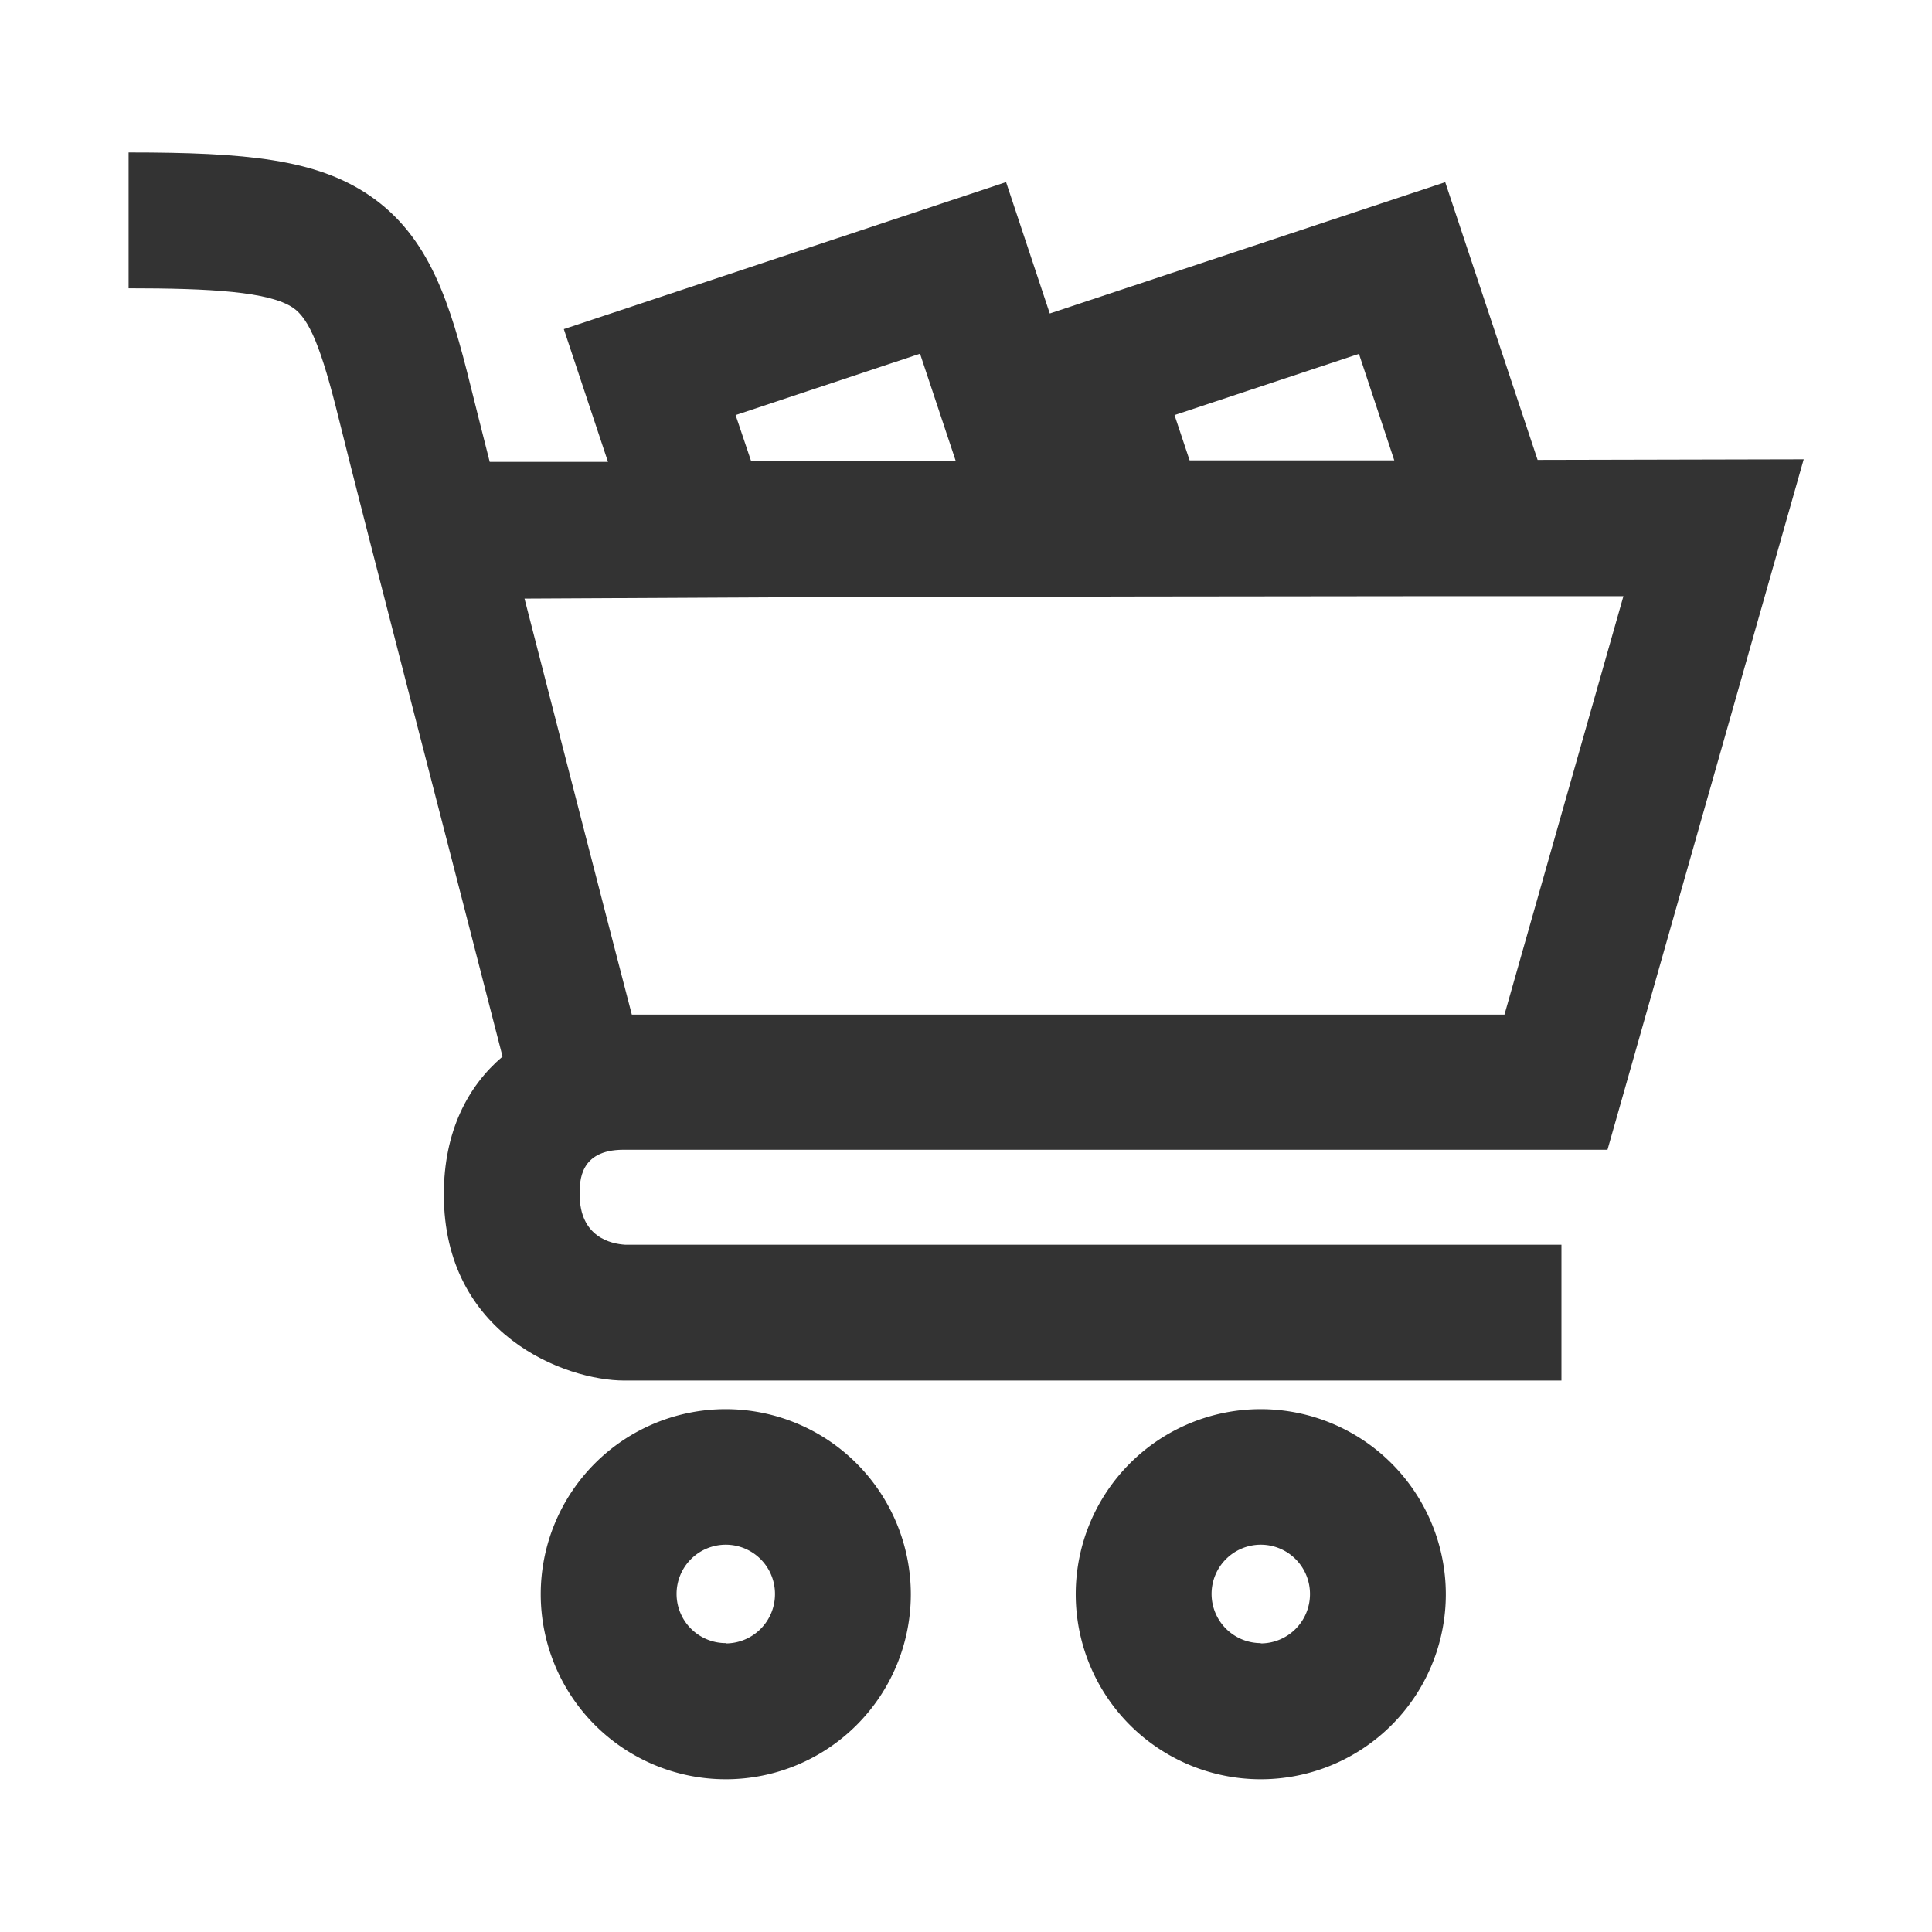
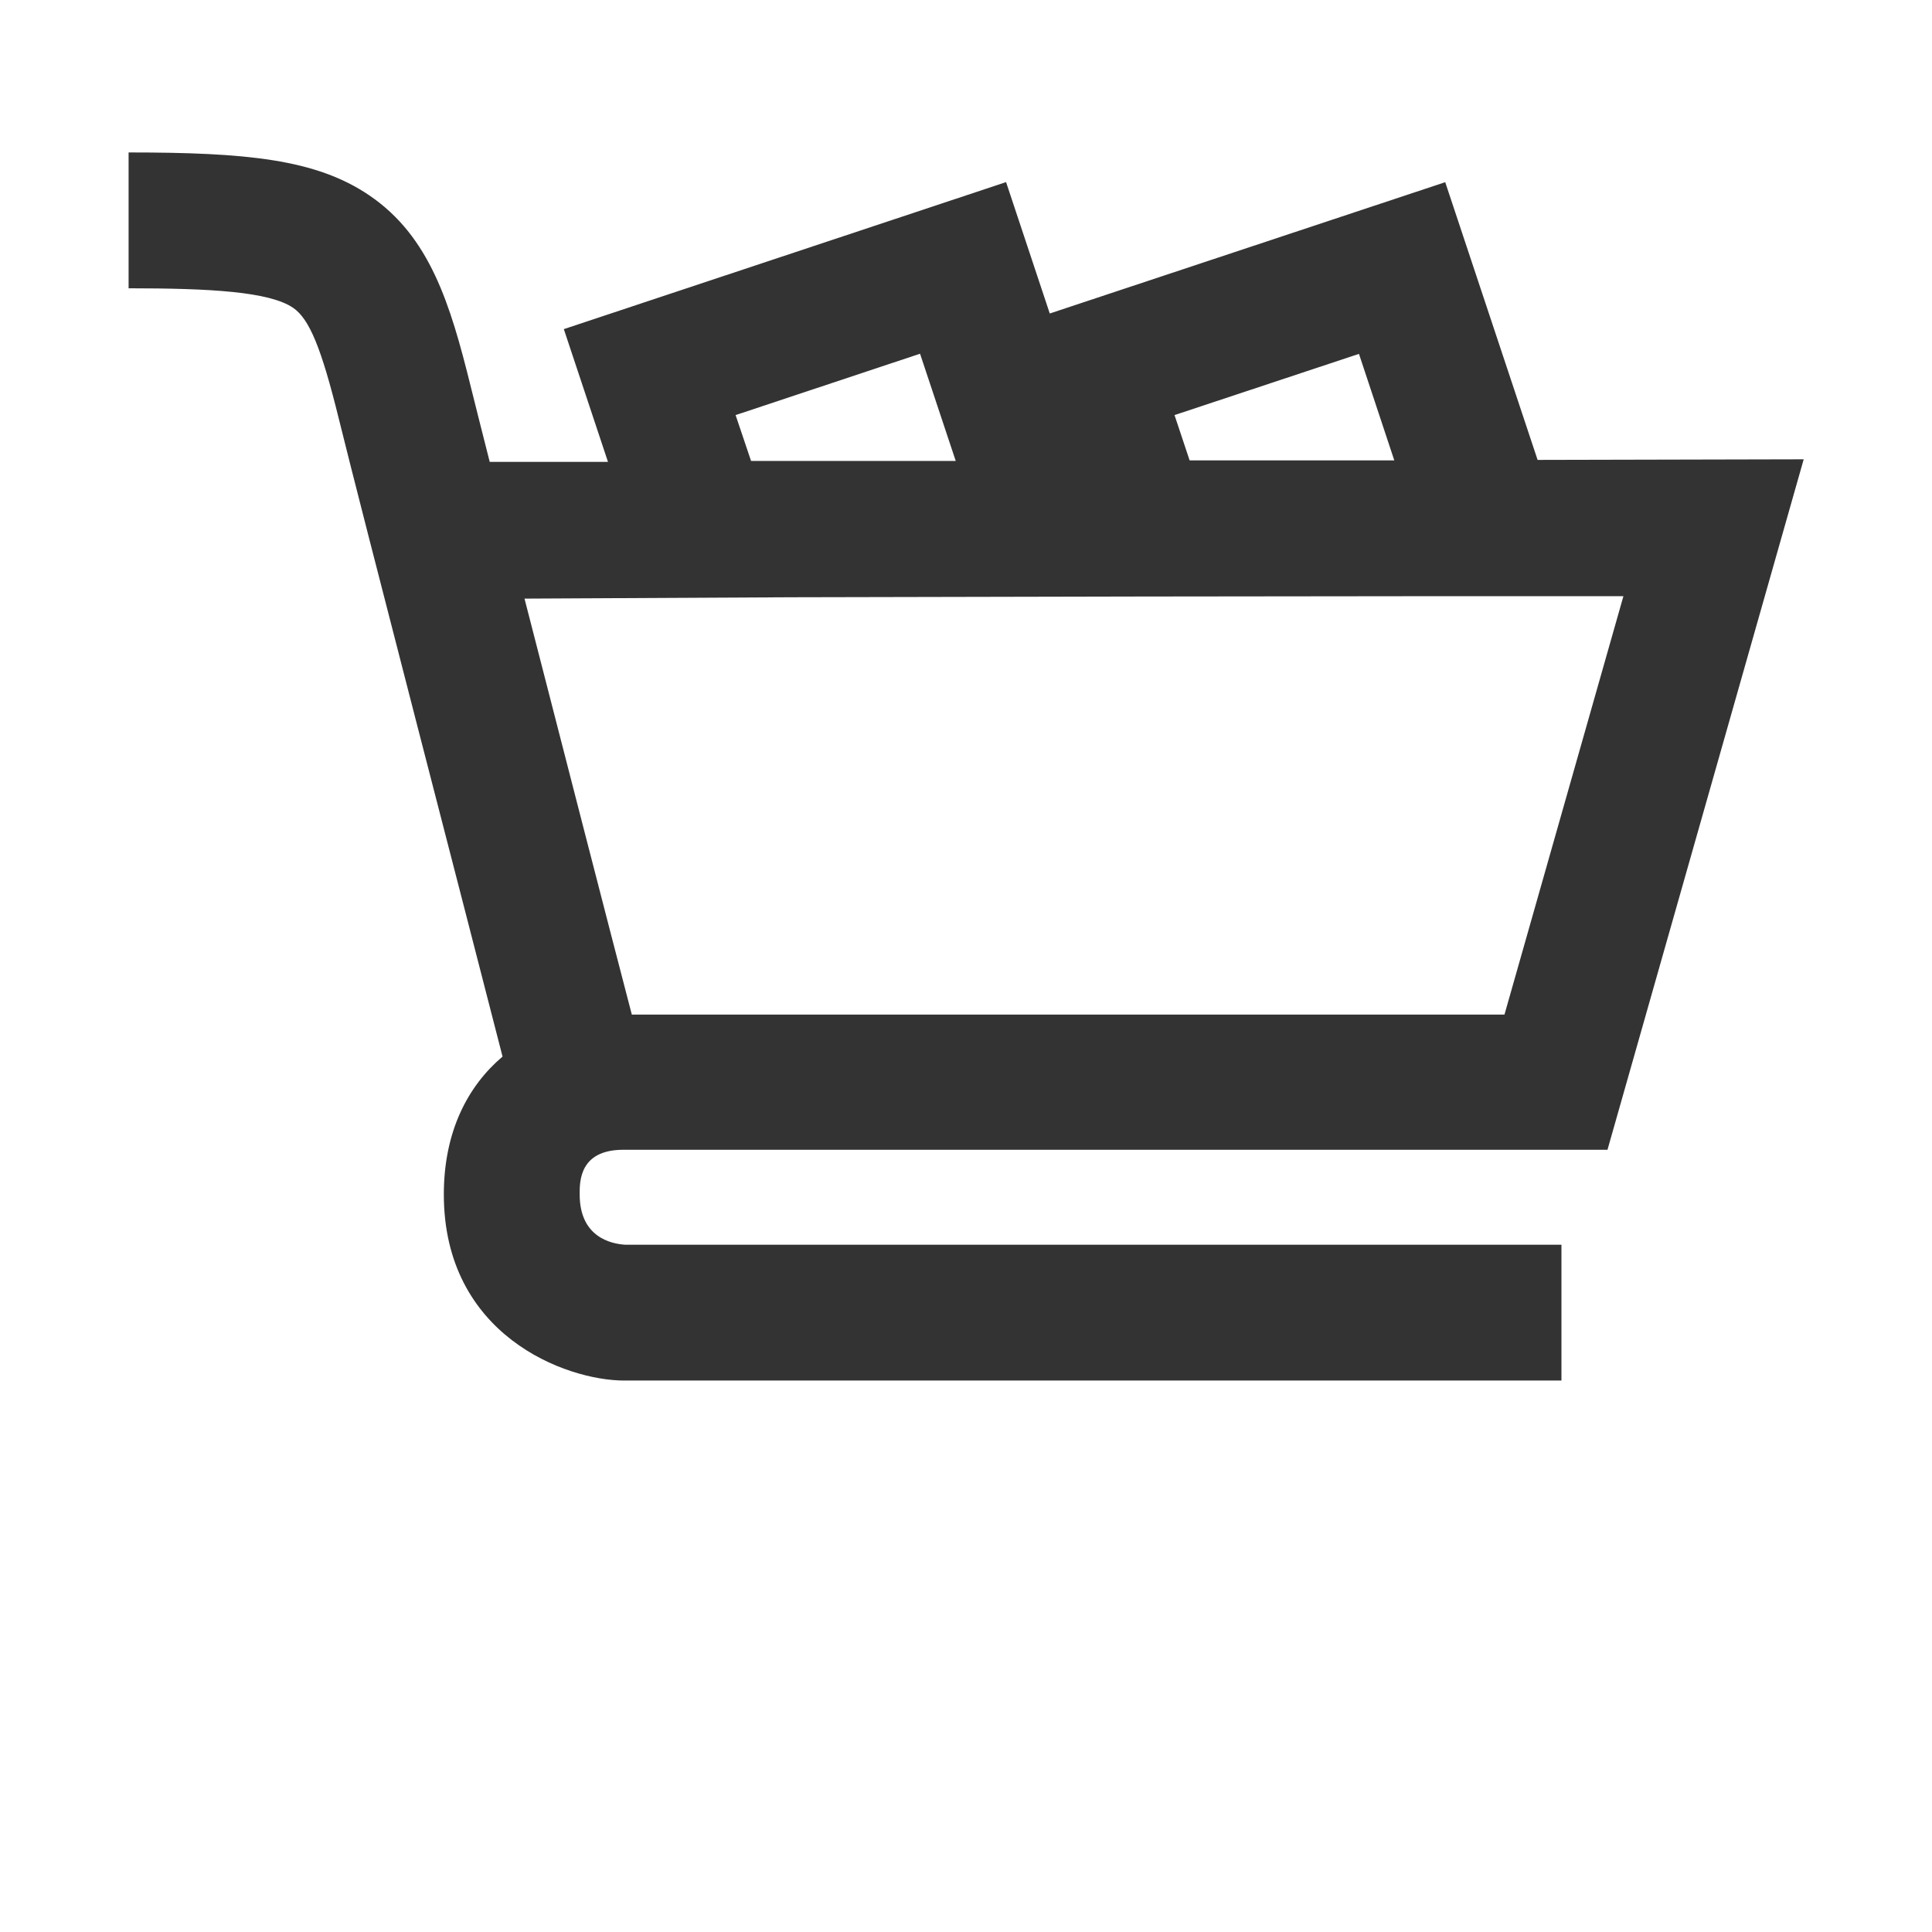
<svg xmlns="http://www.w3.org/2000/svg" id="Frame" viewBox="0 0 256 256">
  <defs>
    <style>.cls-1{fill:none;}.cls-2{fill:#333;}</style>
  </defs>
  <title>Retail</title>
  <rect class="cls-1" width="256" height="256" />
  <path class="cls-2" d="M82.55,152.35H213l26-91.49-35.26.08-12.24-36.8L139.1,41.54l-5.79-17.41L74.71,43.61l5.85,17.59-15.67,0c-1.13-4.43-2-7.92-2.52-10-2.72-11-5.43-19.87-13.43-25.31-7.08-4.81-16.3-5.69-31.9-5.69v18c10.8,0,18.63.44,21.79,2.58,2.16,1.47,3.75,5.32,6.07,14.73C47.8,67.33,62,122.06,66.59,140c-4.62,3.92-7.78,9.95-7.78,18.27,0,18.63,16.11,24.66,23.92,24.66H206.9v-18H82.81c-1.84-.12-6-1-6-6.66C76.8,156.5,76.81,152.38,82.55,152.35ZM180.07,46.89,184.75,61l-12,0-15.12,0-2-6ZM97.47,55l24.44-8.13,4.73,14.21-10.12,0-17,0Zm7.32,24.14,46.78-.1h0L187.31,79l22.37,0h5.43l-15.76,55.44H83.72c-3-11.49-9.18-35.5-14.22-55.12Z" />
-   <path class="cls-2" d="M96.17,186.72a24.52,24.52,0,1,0,24.52,24.52A24.55,24.55,0,0,0,96.17,186.72Zm0,31a6.52,6.52,0,1,1,6.52-6.52A6.53,6.53,0,0,1,96.17,217.76Z" />
-   <path class="cls-2" d="M167.06,186.72a24.52,24.52,0,1,0,24.52,24.52A24.55,24.55,0,0,0,167.06,186.72Zm0,31a6.52,6.52,0,1,1,6.52-6.52A6.53,6.53,0,0,1,167.06,217.76Z" />
</svg>